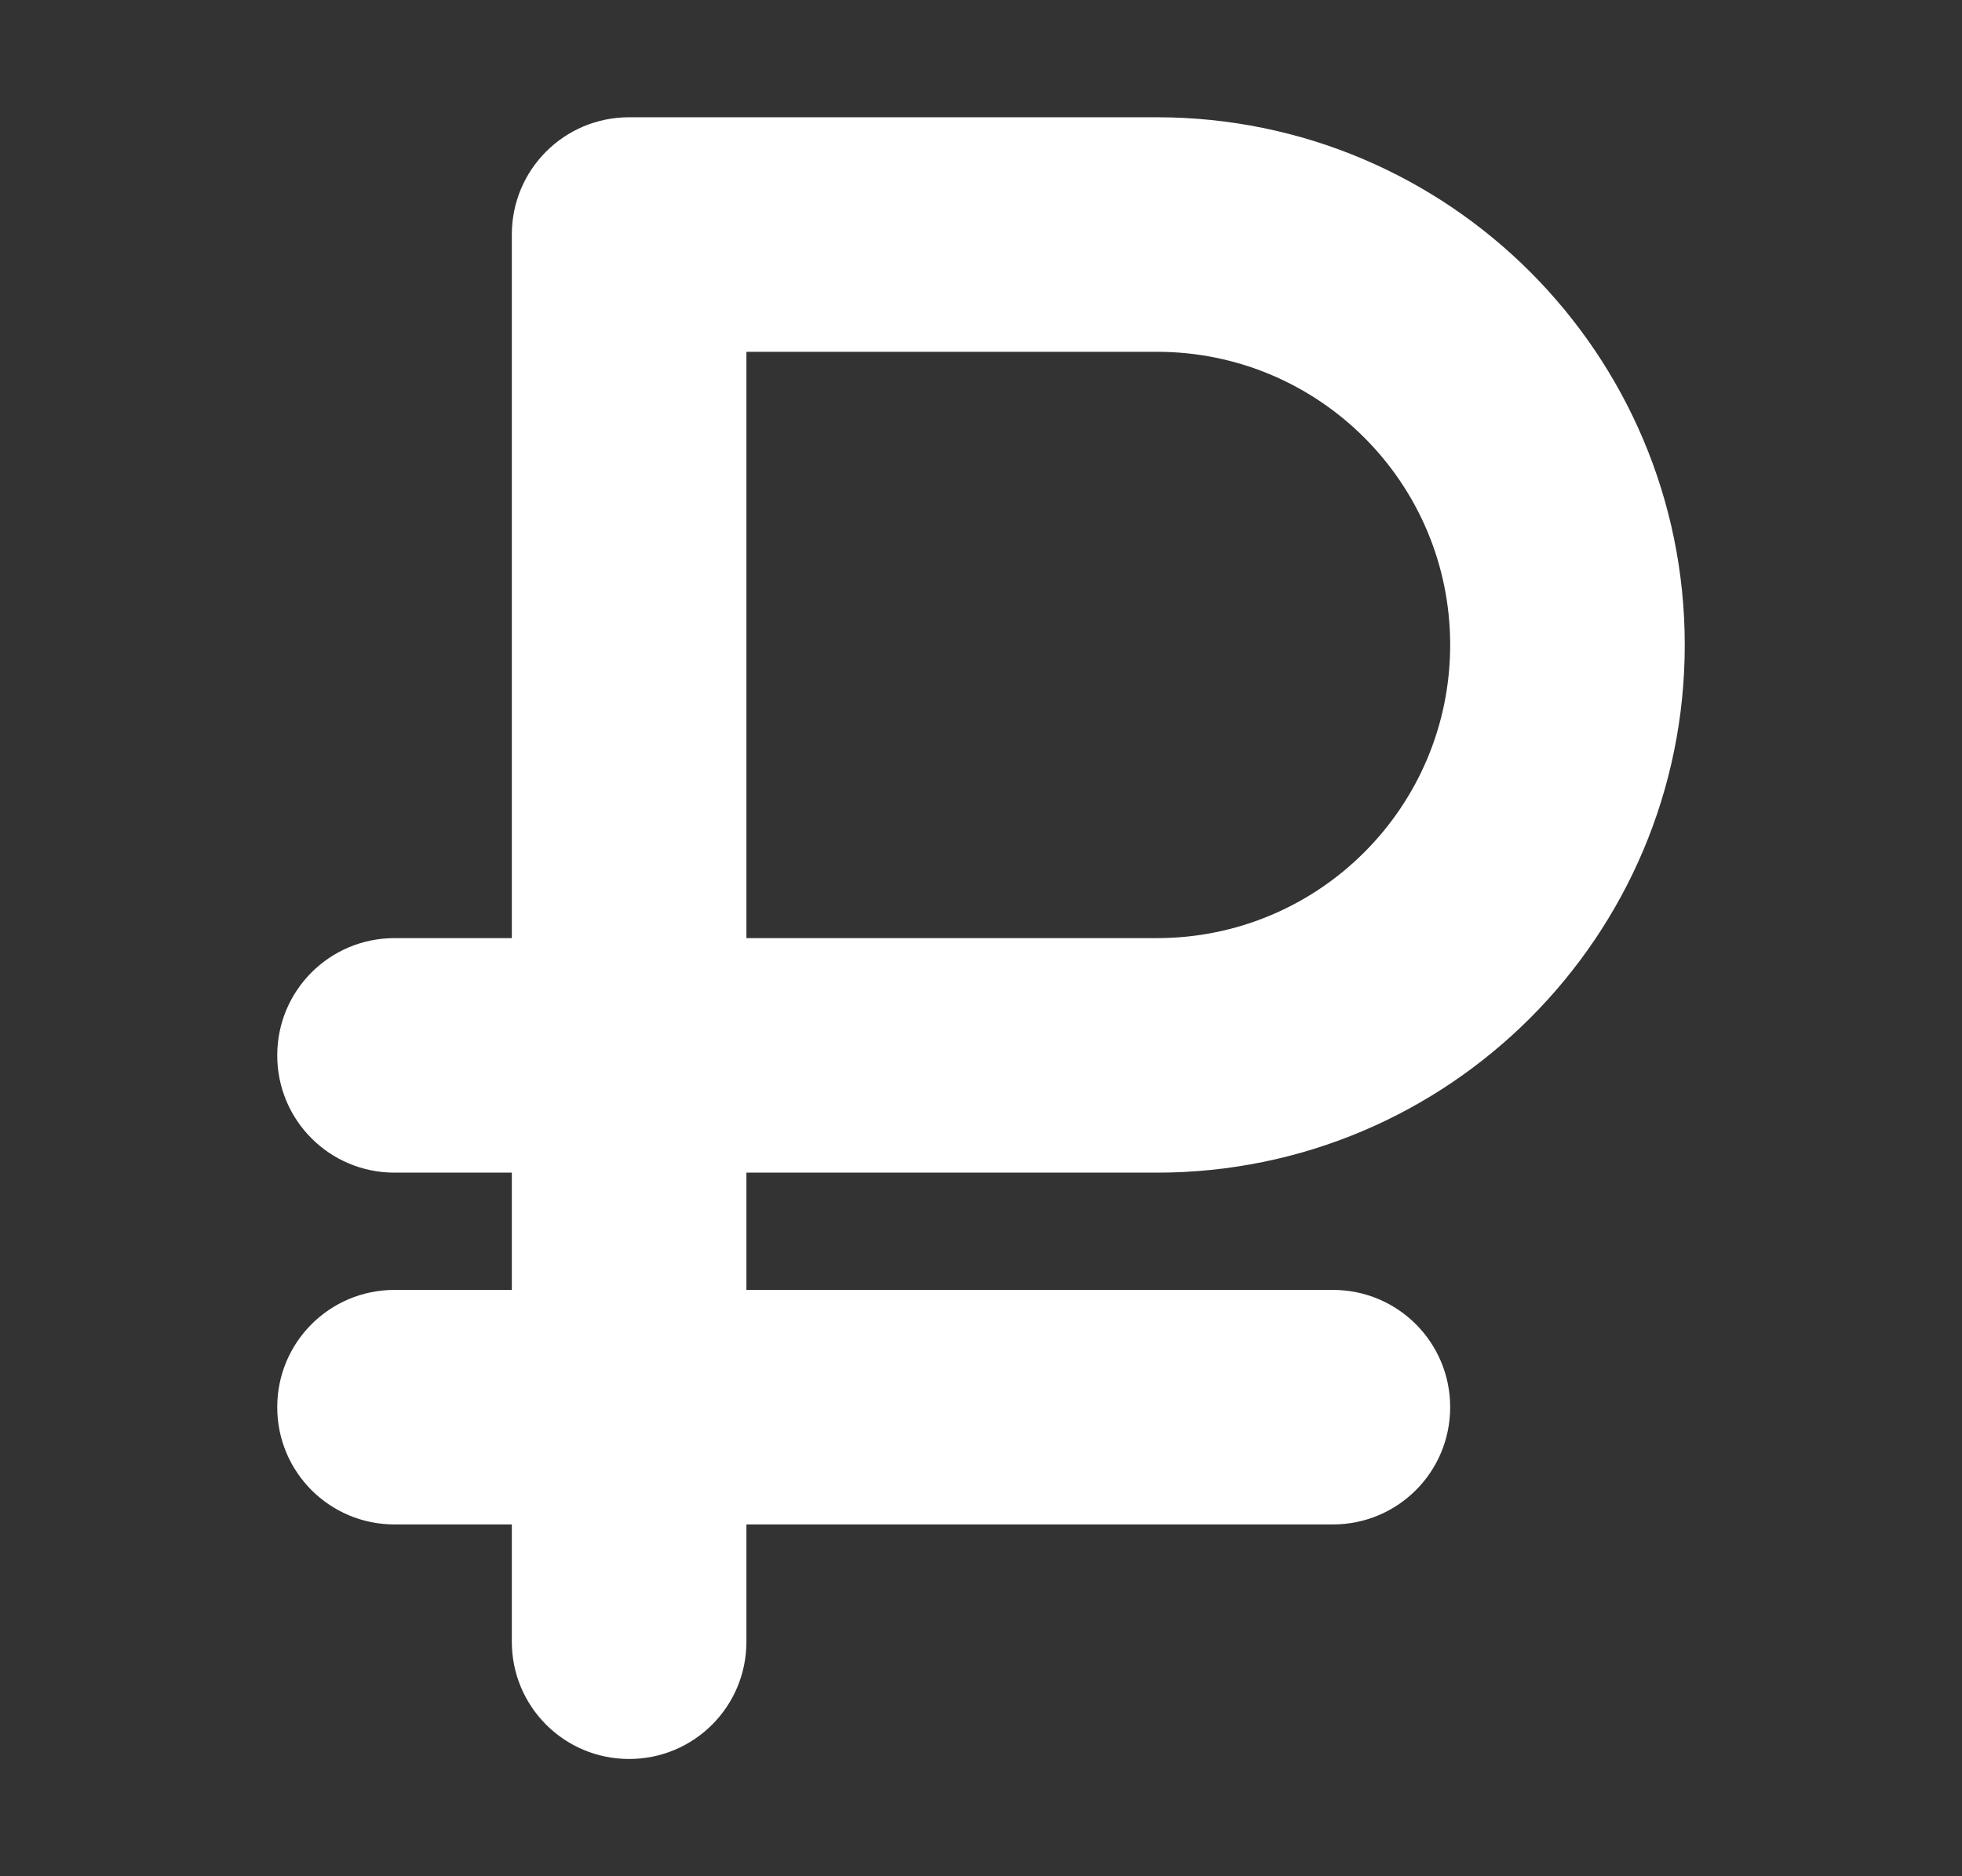
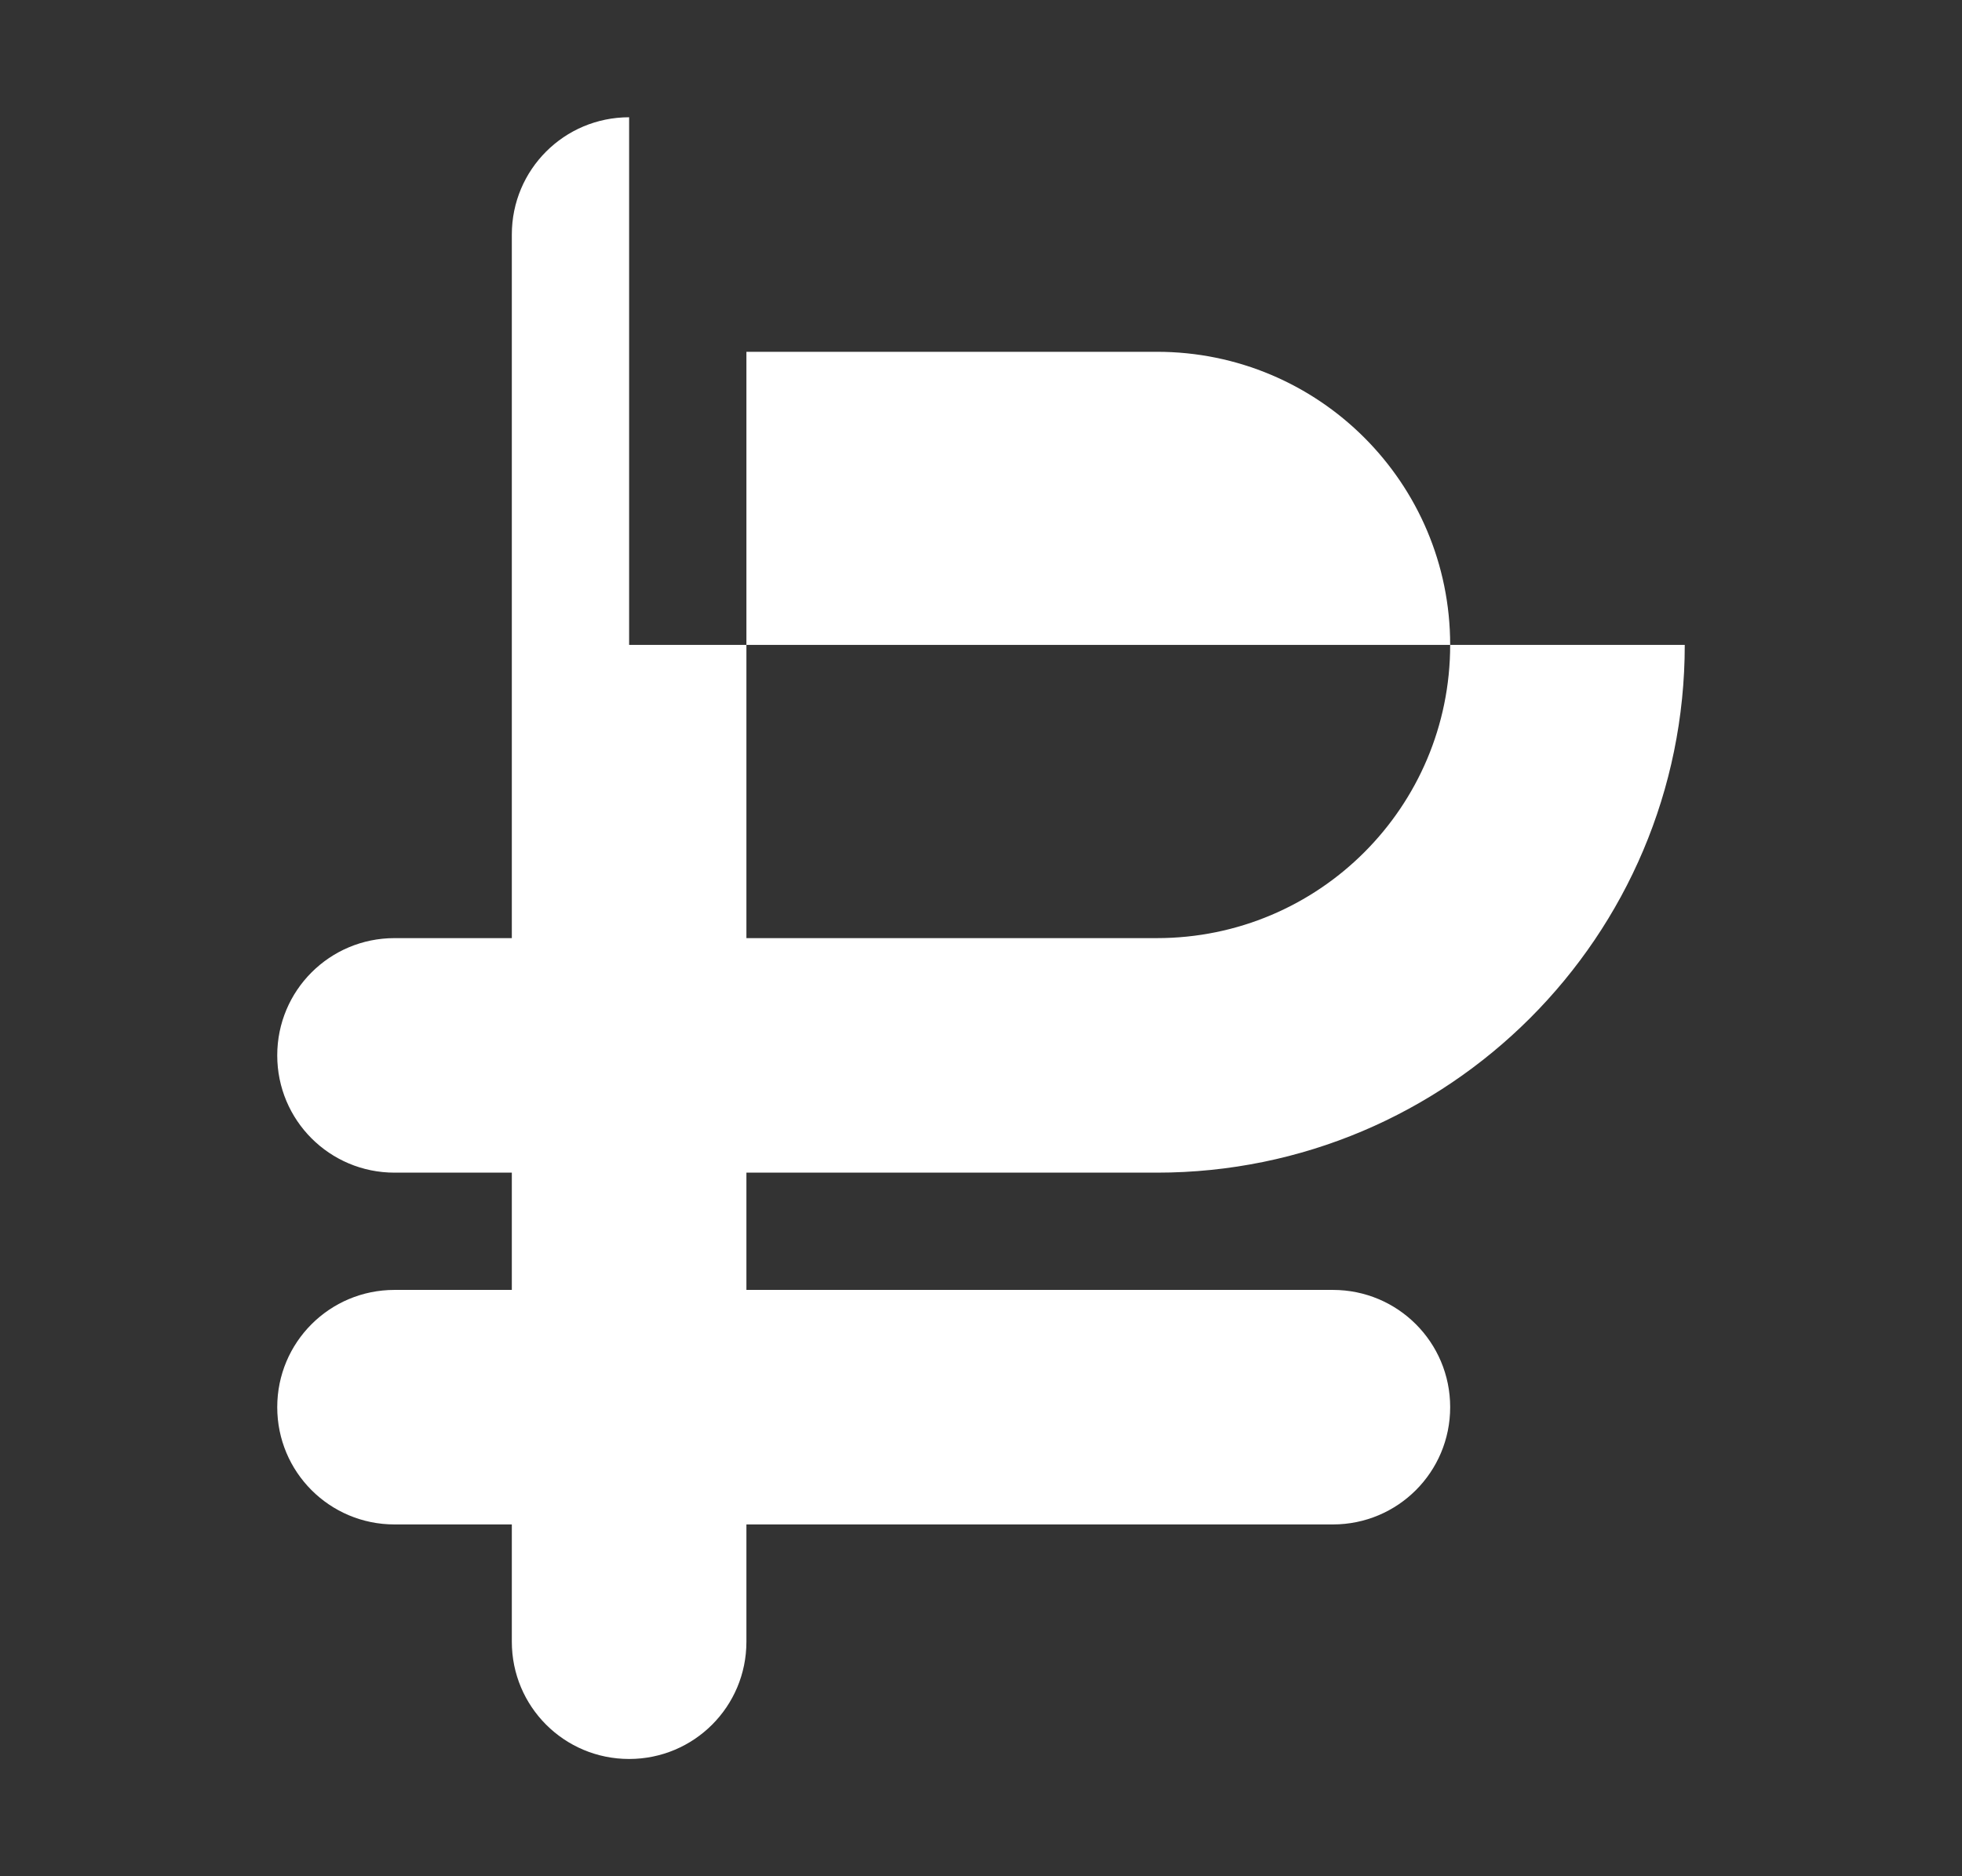
<svg xmlns="http://www.w3.org/2000/svg" width="23" height="22" viewBox="0 0 23 22" fill="none">
  <rect x="0" y="0" width="23" height="22" fill="#333333" stroke="none" />
-   <path d="M7.375 1.375C6.614 1.375 6 1.989 6 2.75V11H4.625C3.864 11 3.25 11.614 3.25 12.375C3.25 13.136 3.864 13.75 4.625 13.75H6V15.125H4.625C3.864 15.125 3.25 15.739 3.25 16.5C3.25 17.261 3.864 17.875 4.625 17.875H6V19.25C6 20.011 6.614 20.625 7.375 20.625C8.136 20.625 8.75 20.011 8.75 19.25V17.875H15.625C16.386 17.875 17 17.261 17 16.5C17 15.739 16.386 15.125 15.625 15.125H8.75V13.75H13.562C16.979 13.75 19.75 10.979 19.75 7.562C19.75 4.146 16.979 1.375 13.562 1.375H7.375ZM13.562 11H8.75V4.125H13.562C15.462 4.125 17 5.663 17 7.562C17 9.462 15.462 11 13.562 11Z" fill="white" />
+   <path d="M7.375 1.375C6.614 1.375 6 1.989 6 2.75V11H4.625C3.864 11 3.25 11.614 3.25 12.375C3.25 13.136 3.864 13.75 4.625 13.75H6V15.125H4.625C3.864 15.125 3.25 15.739 3.25 16.5C3.25 17.261 3.864 17.875 4.625 17.875H6V19.25C6 20.011 6.614 20.625 7.375 20.625C8.136 20.625 8.75 20.011 8.75 19.25V17.875H15.625C16.386 17.875 17 17.261 17 16.5C17 15.739 16.386 15.125 15.625 15.125H8.75V13.75H13.562C16.979 13.75 19.75 10.979 19.75 7.562H7.375ZM13.562 11H8.75V4.125H13.562C15.462 4.125 17 5.663 17 7.562C17 9.462 15.462 11 13.562 11Z" fill="white" />
</svg>